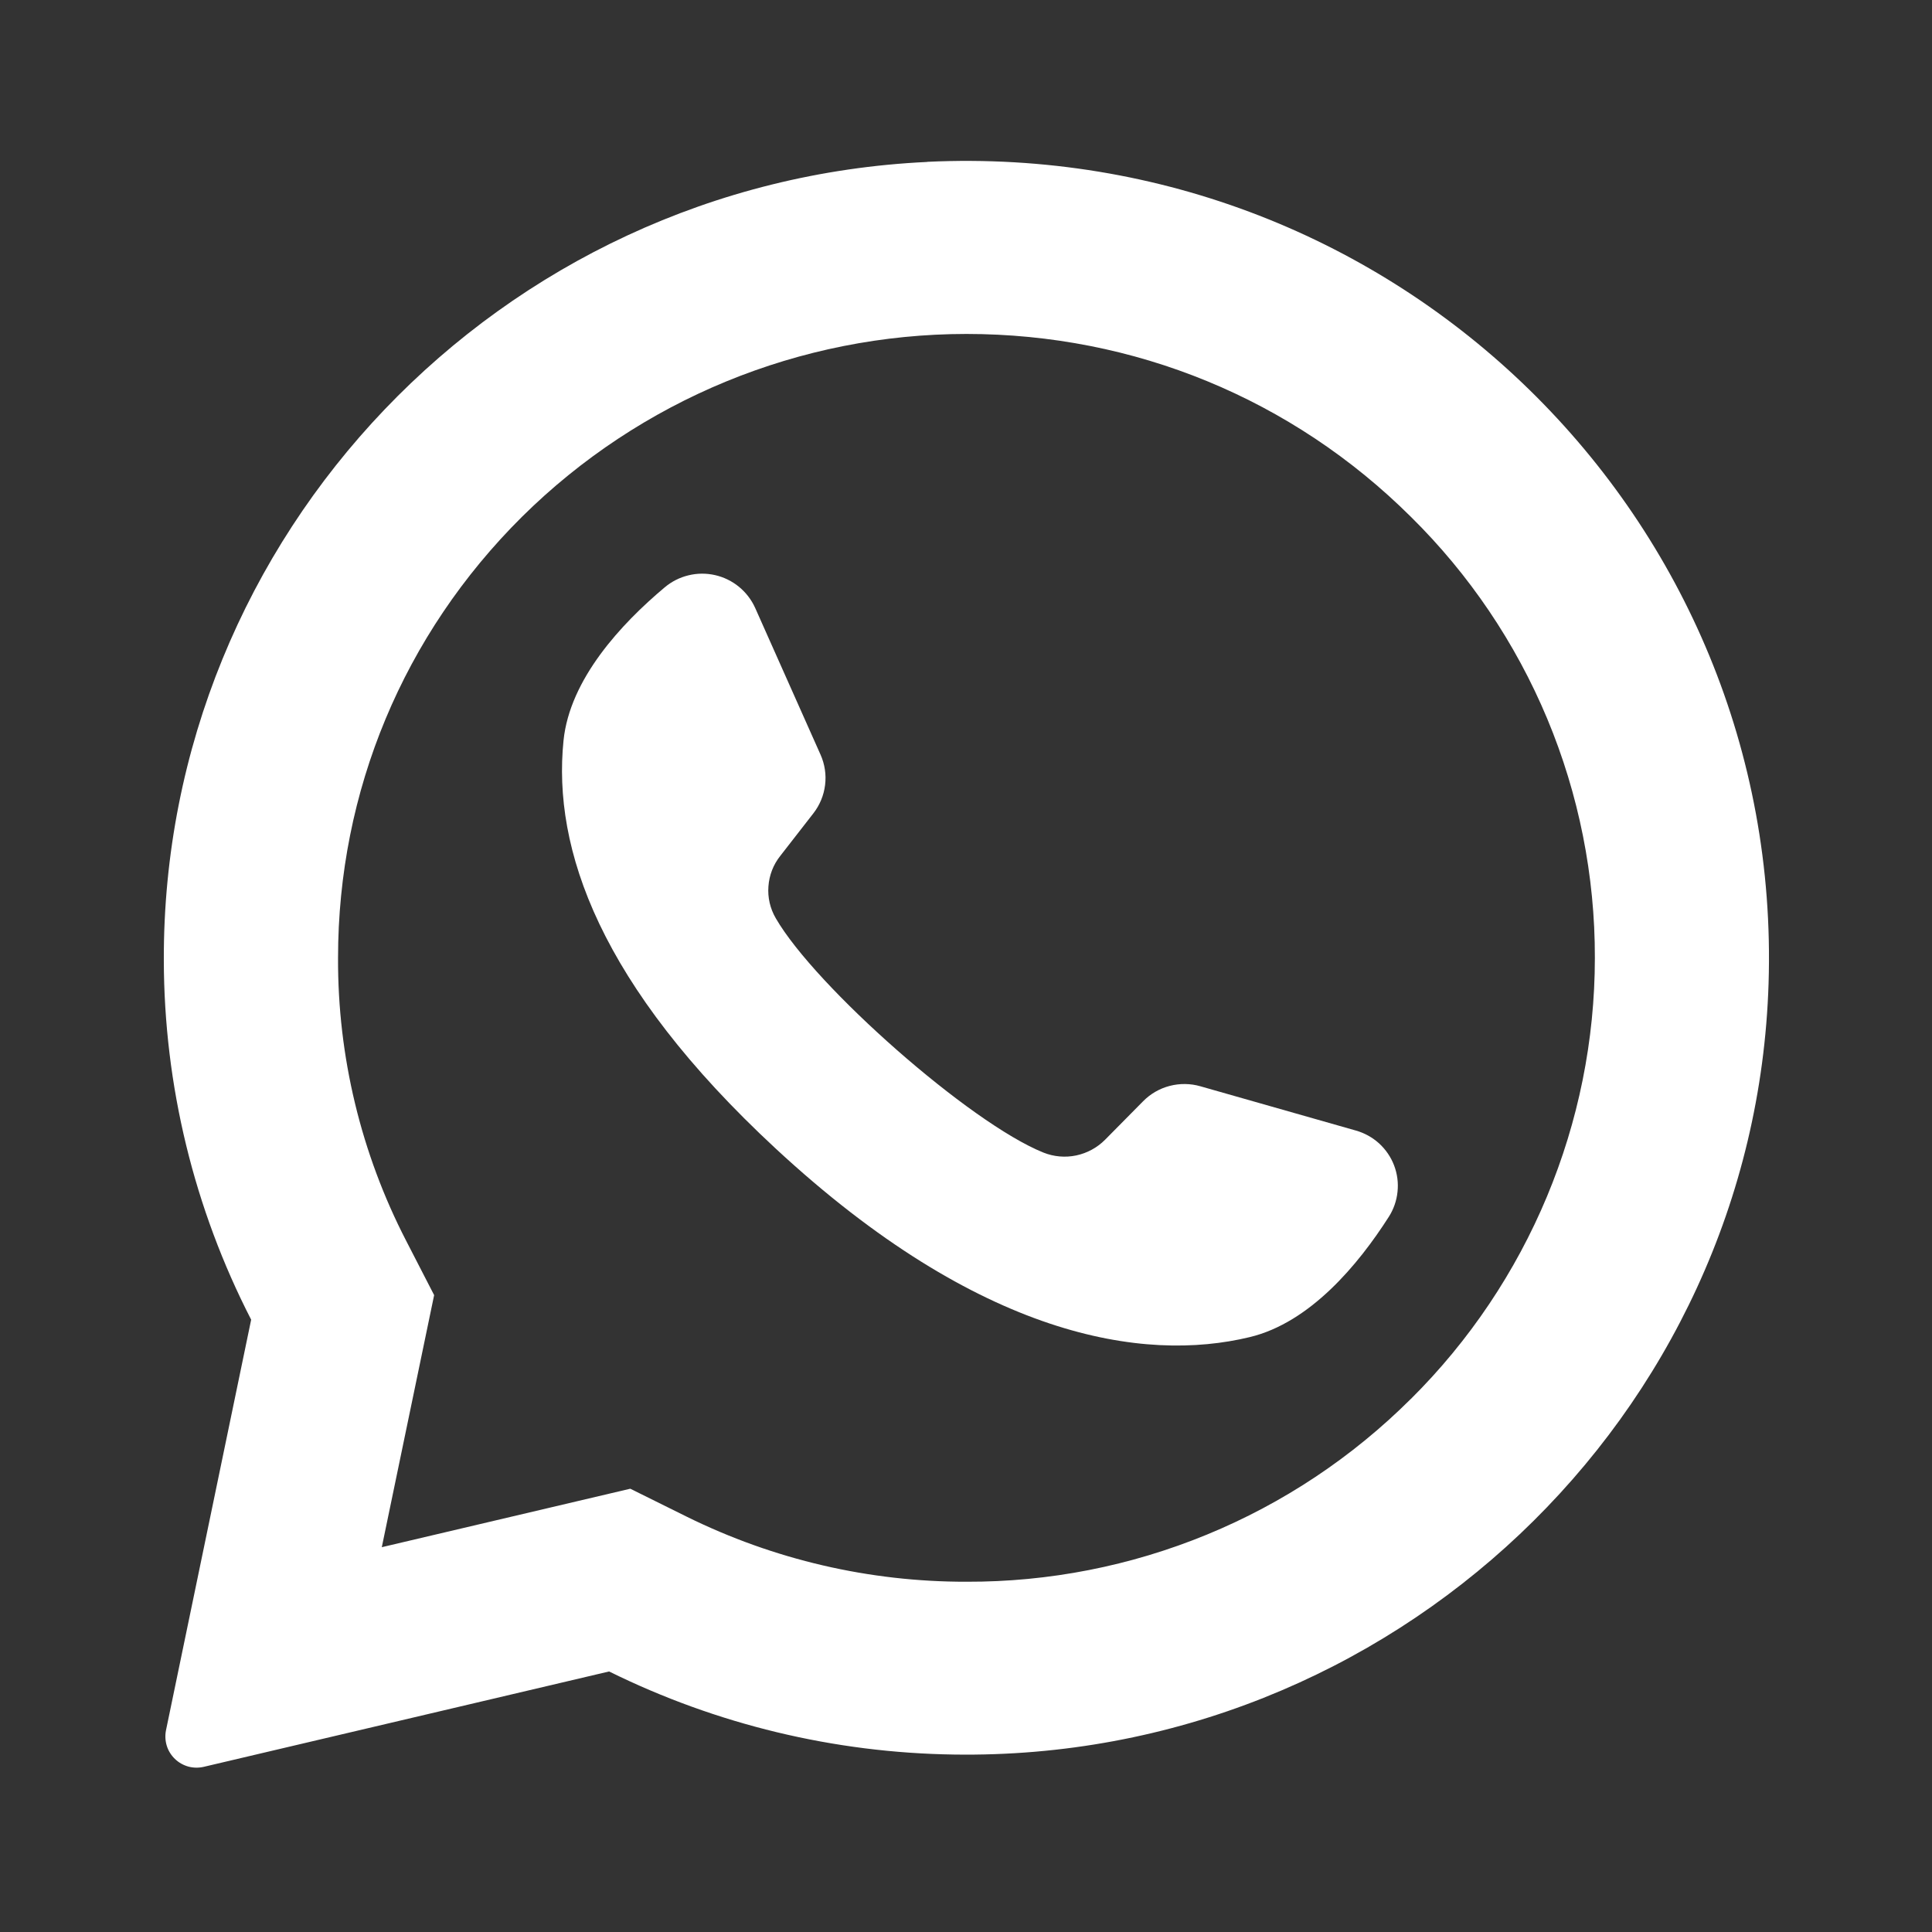
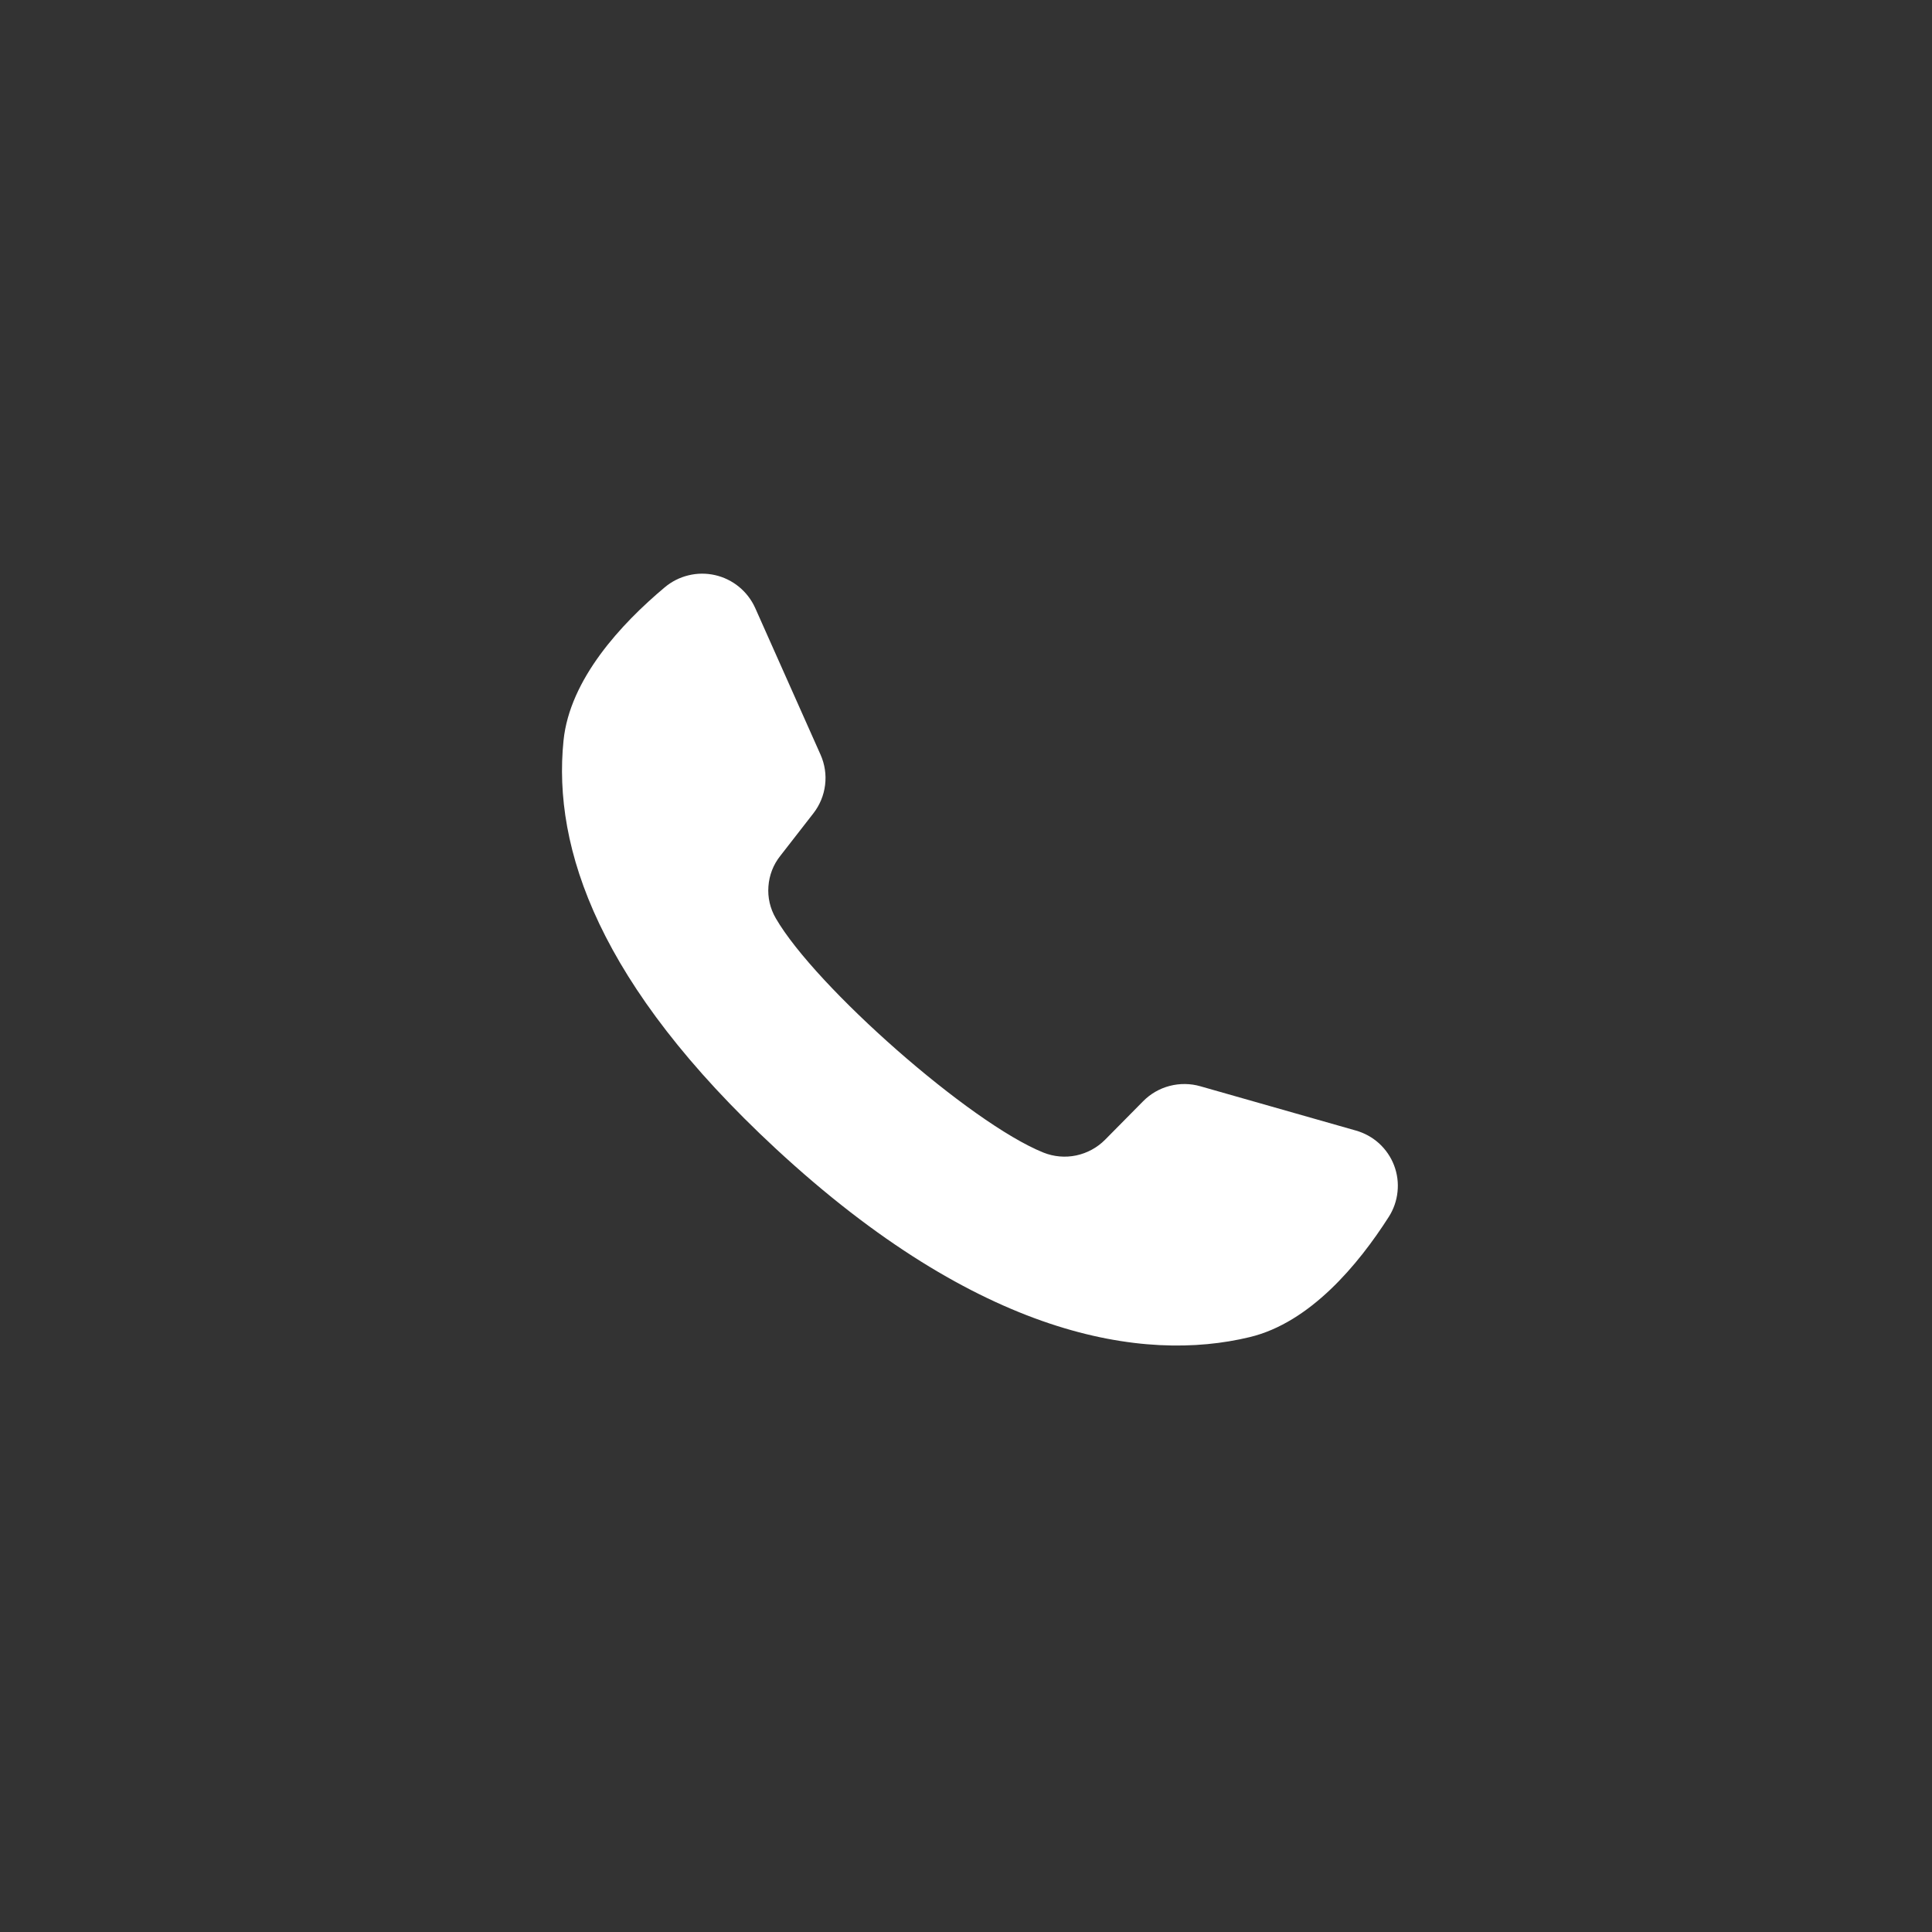
<svg xmlns="http://www.w3.org/2000/svg" width="34" height="34" viewBox="0 0 34 34" fill="none">
  <rect x="0" y="0" width="34" height="34" fill="#333333" stroke="none" />
-   <path d="M16.317 2.85C8.795 3.204 2.86 9.423 2.883 16.899C2.887 19.099 3.414 21.267 4.42 23.224L2.921 30.451C2.903 30.541 2.908 30.635 2.935 30.723C2.962 30.811 3.012 30.89 3.078 30.954C3.144 31.018 3.226 31.064 3.315 31.089C3.404 31.113 3.497 31.114 3.587 31.093L10.719 29.415C12.608 30.348 14.681 30.847 16.788 30.877C24.476 30.995 30.885 24.934 31.124 17.305C31.382 9.124 24.583 2.457 16.317 2.848V2.85ZM24.827 24.62C23.799 25.644 22.58 26.456 21.238 27.007C19.896 27.559 18.458 27.841 17.007 27.836C15.3 27.839 13.616 27.447 12.085 26.691L11.092 26.199L6.719 27.228L7.64 22.792L7.15 21.84C6.354 20.3 5.942 18.591 5.949 16.858C5.949 13.925 7.099 11.167 9.187 9.094C11.268 7.034 14.078 5.878 17.007 5.877C19.962 5.877 22.739 7.019 24.827 9.093C25.856 10.107 26.672 11.316 27.229 12.649C27.785 13.982 28.07 15.412 28.067 16.856C28.067 19.763 26.898 22.566 24.827 24.621V24.62Z" fill="white" />
  <path d="M23.862 19.896L21.126 19.117C20.95 19.066 20.763 19.064 20.585 19.11C20.407 19.156 20.245 19.25 20.116 19.381L19.447 20.058C19.309 20.197 19.132 20.293 18.939 20.334C18.747 20.374 18.547 20.357 18.364 20.284C17.07 19.765 14.347 17.362 13.652 16.159C13.553 15.989 13.508 15.794 13.523 15.599C13.537 15.403 13.609 15.216 13.731 15.063L14.315 14.312C14.427 14.168 14.498 13.996 14.52 13.815C14.543 13.634 14.515 13.45 14.441 13.283L13.29 10.699C13.225 10.555 13.128 10.428 13.005 10.327C12.883 10.227 12.738 10.156 12.584 10.121C12.429 10.086 12.269 10.087 12.115 10.125C11.961 10.162 11.818 10.235 11.697 10.337C10.933 10.978 10.027 11.952 9.917 13.033C9.723 14.935 10.545 17.334 13.653 20.215C17.244 23.543 20.122 23.983 21.993 23.531C23.056 23.276 23.906 22.252 24.44 21.415C24.525 21.282 24.578 21.131 24.594 20.974C24.611 20.816 24.59 20.657 24.534 20.51C24.478 20.362 24.387 20.23 24.271 20.123C24.154 20.017 24.014 19.939 23.862 19.896Z" fill="white" />
</svg>